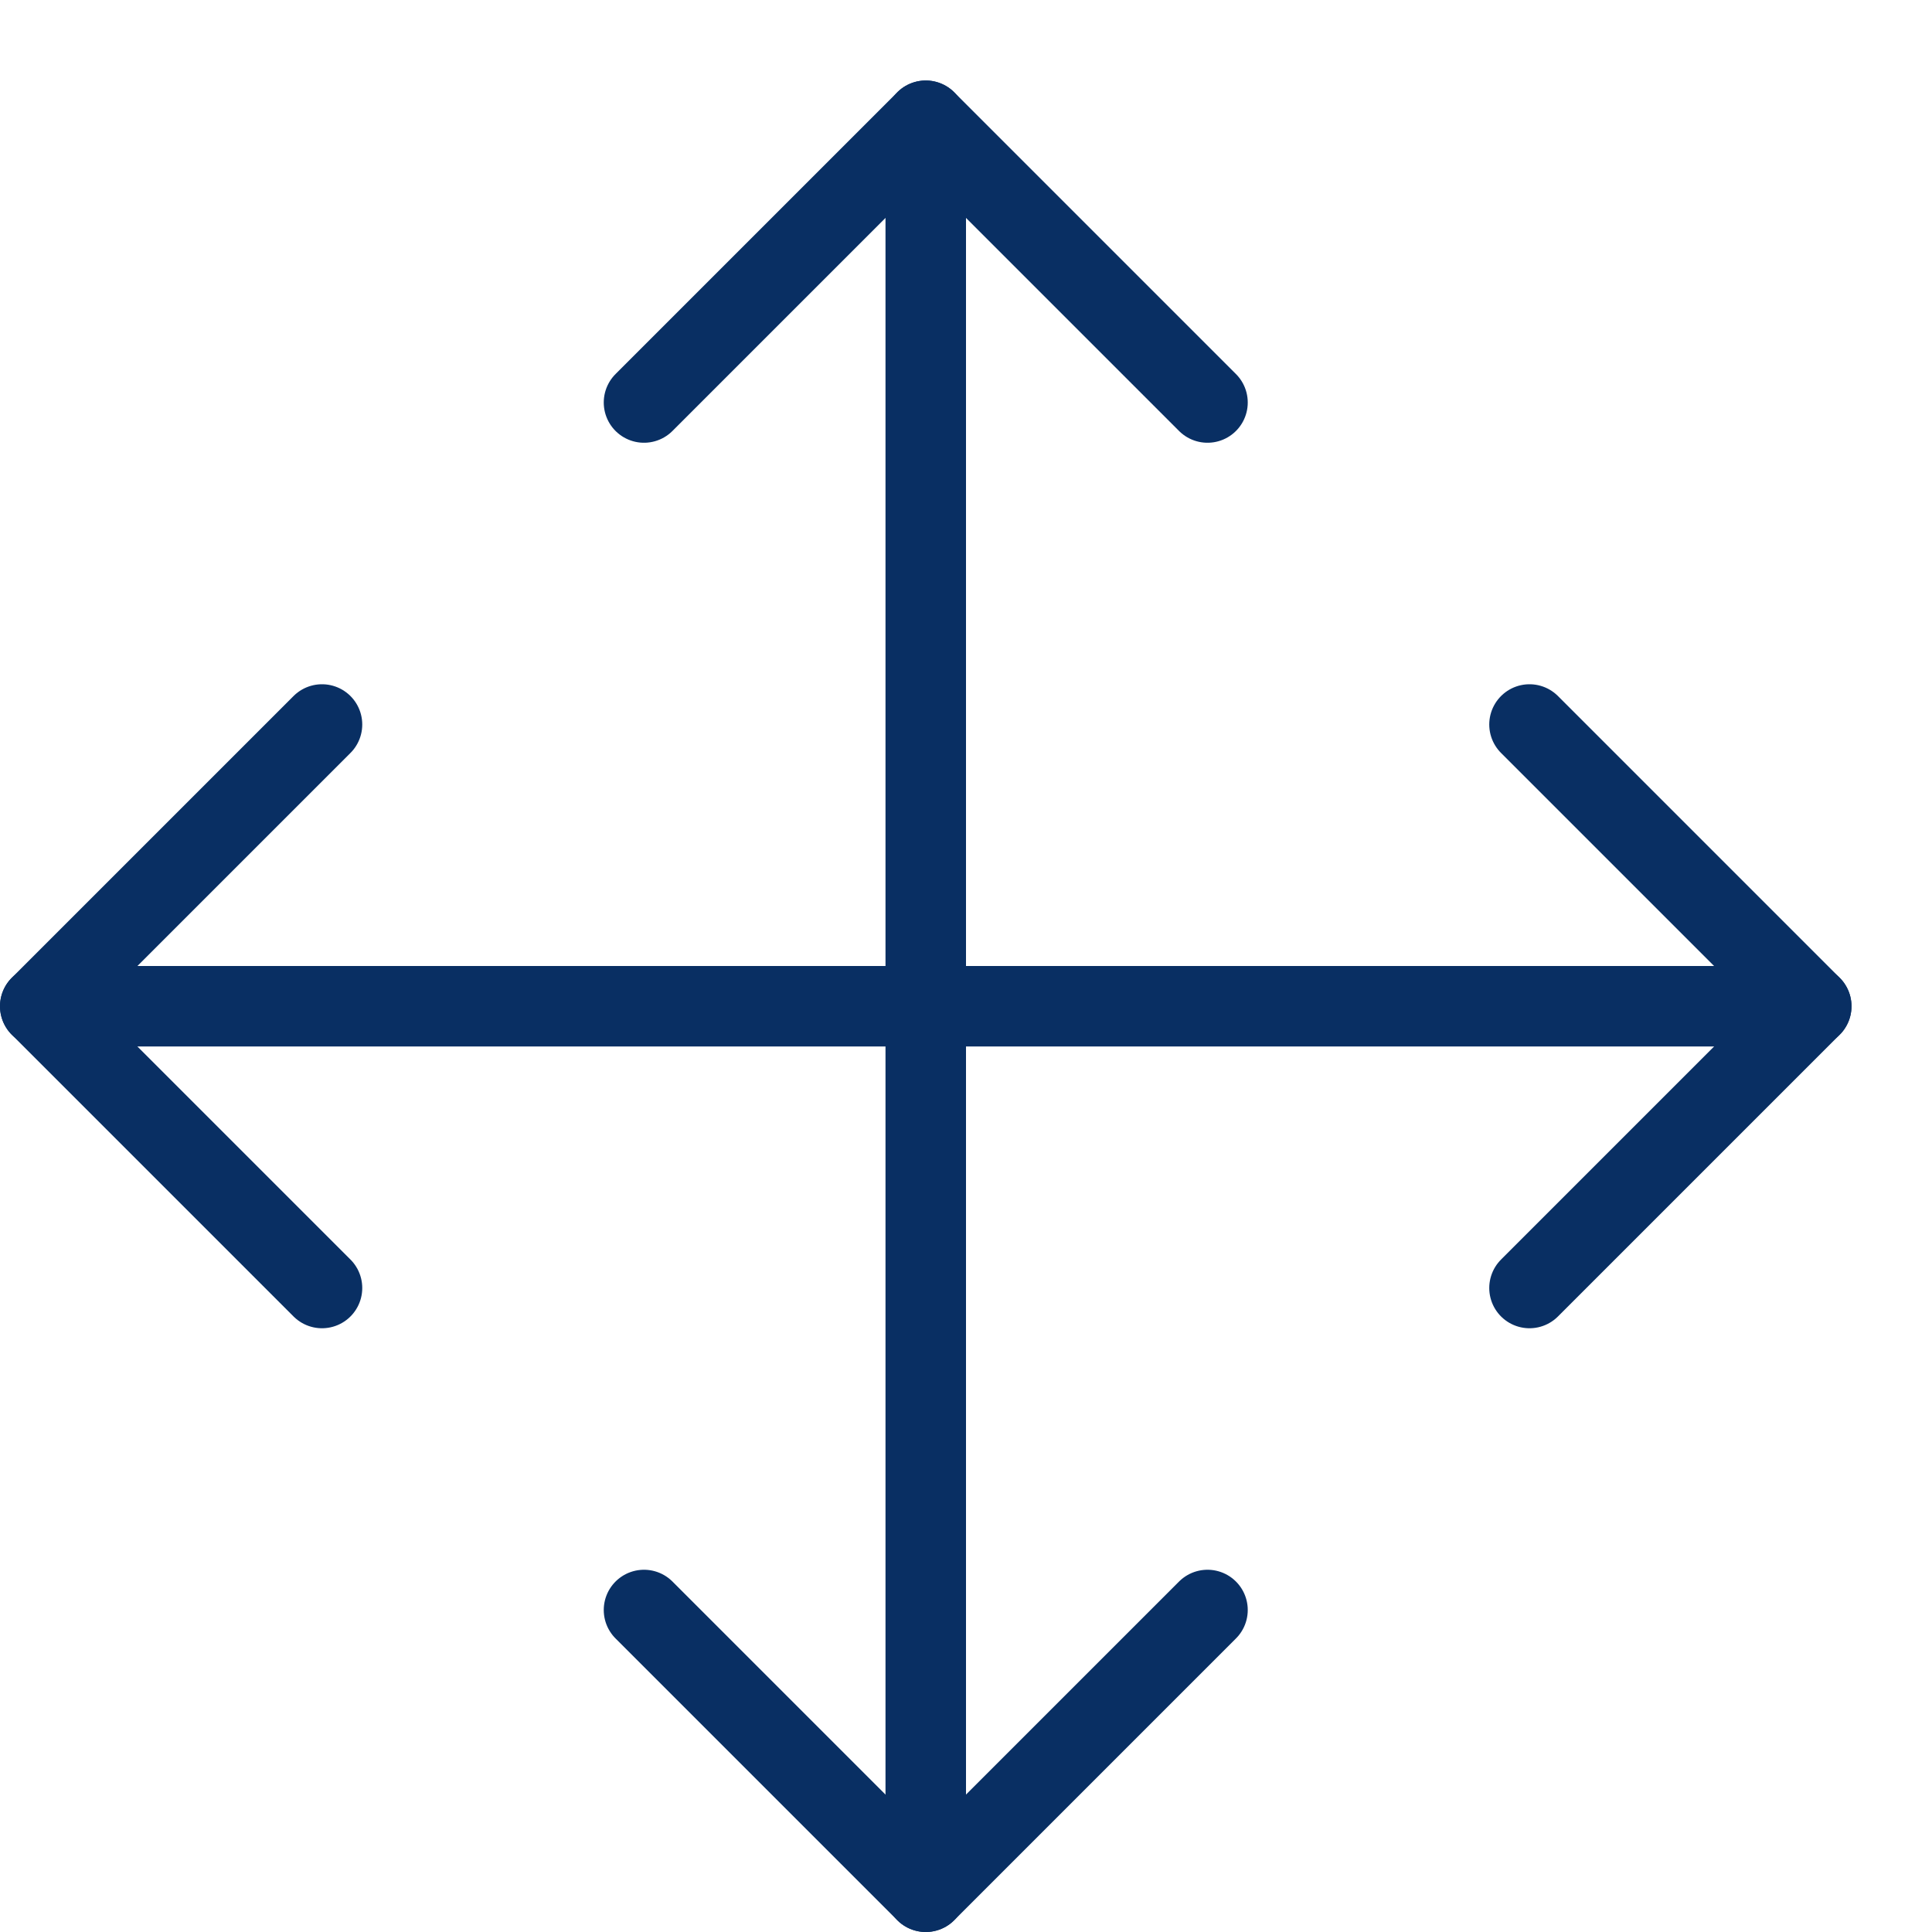
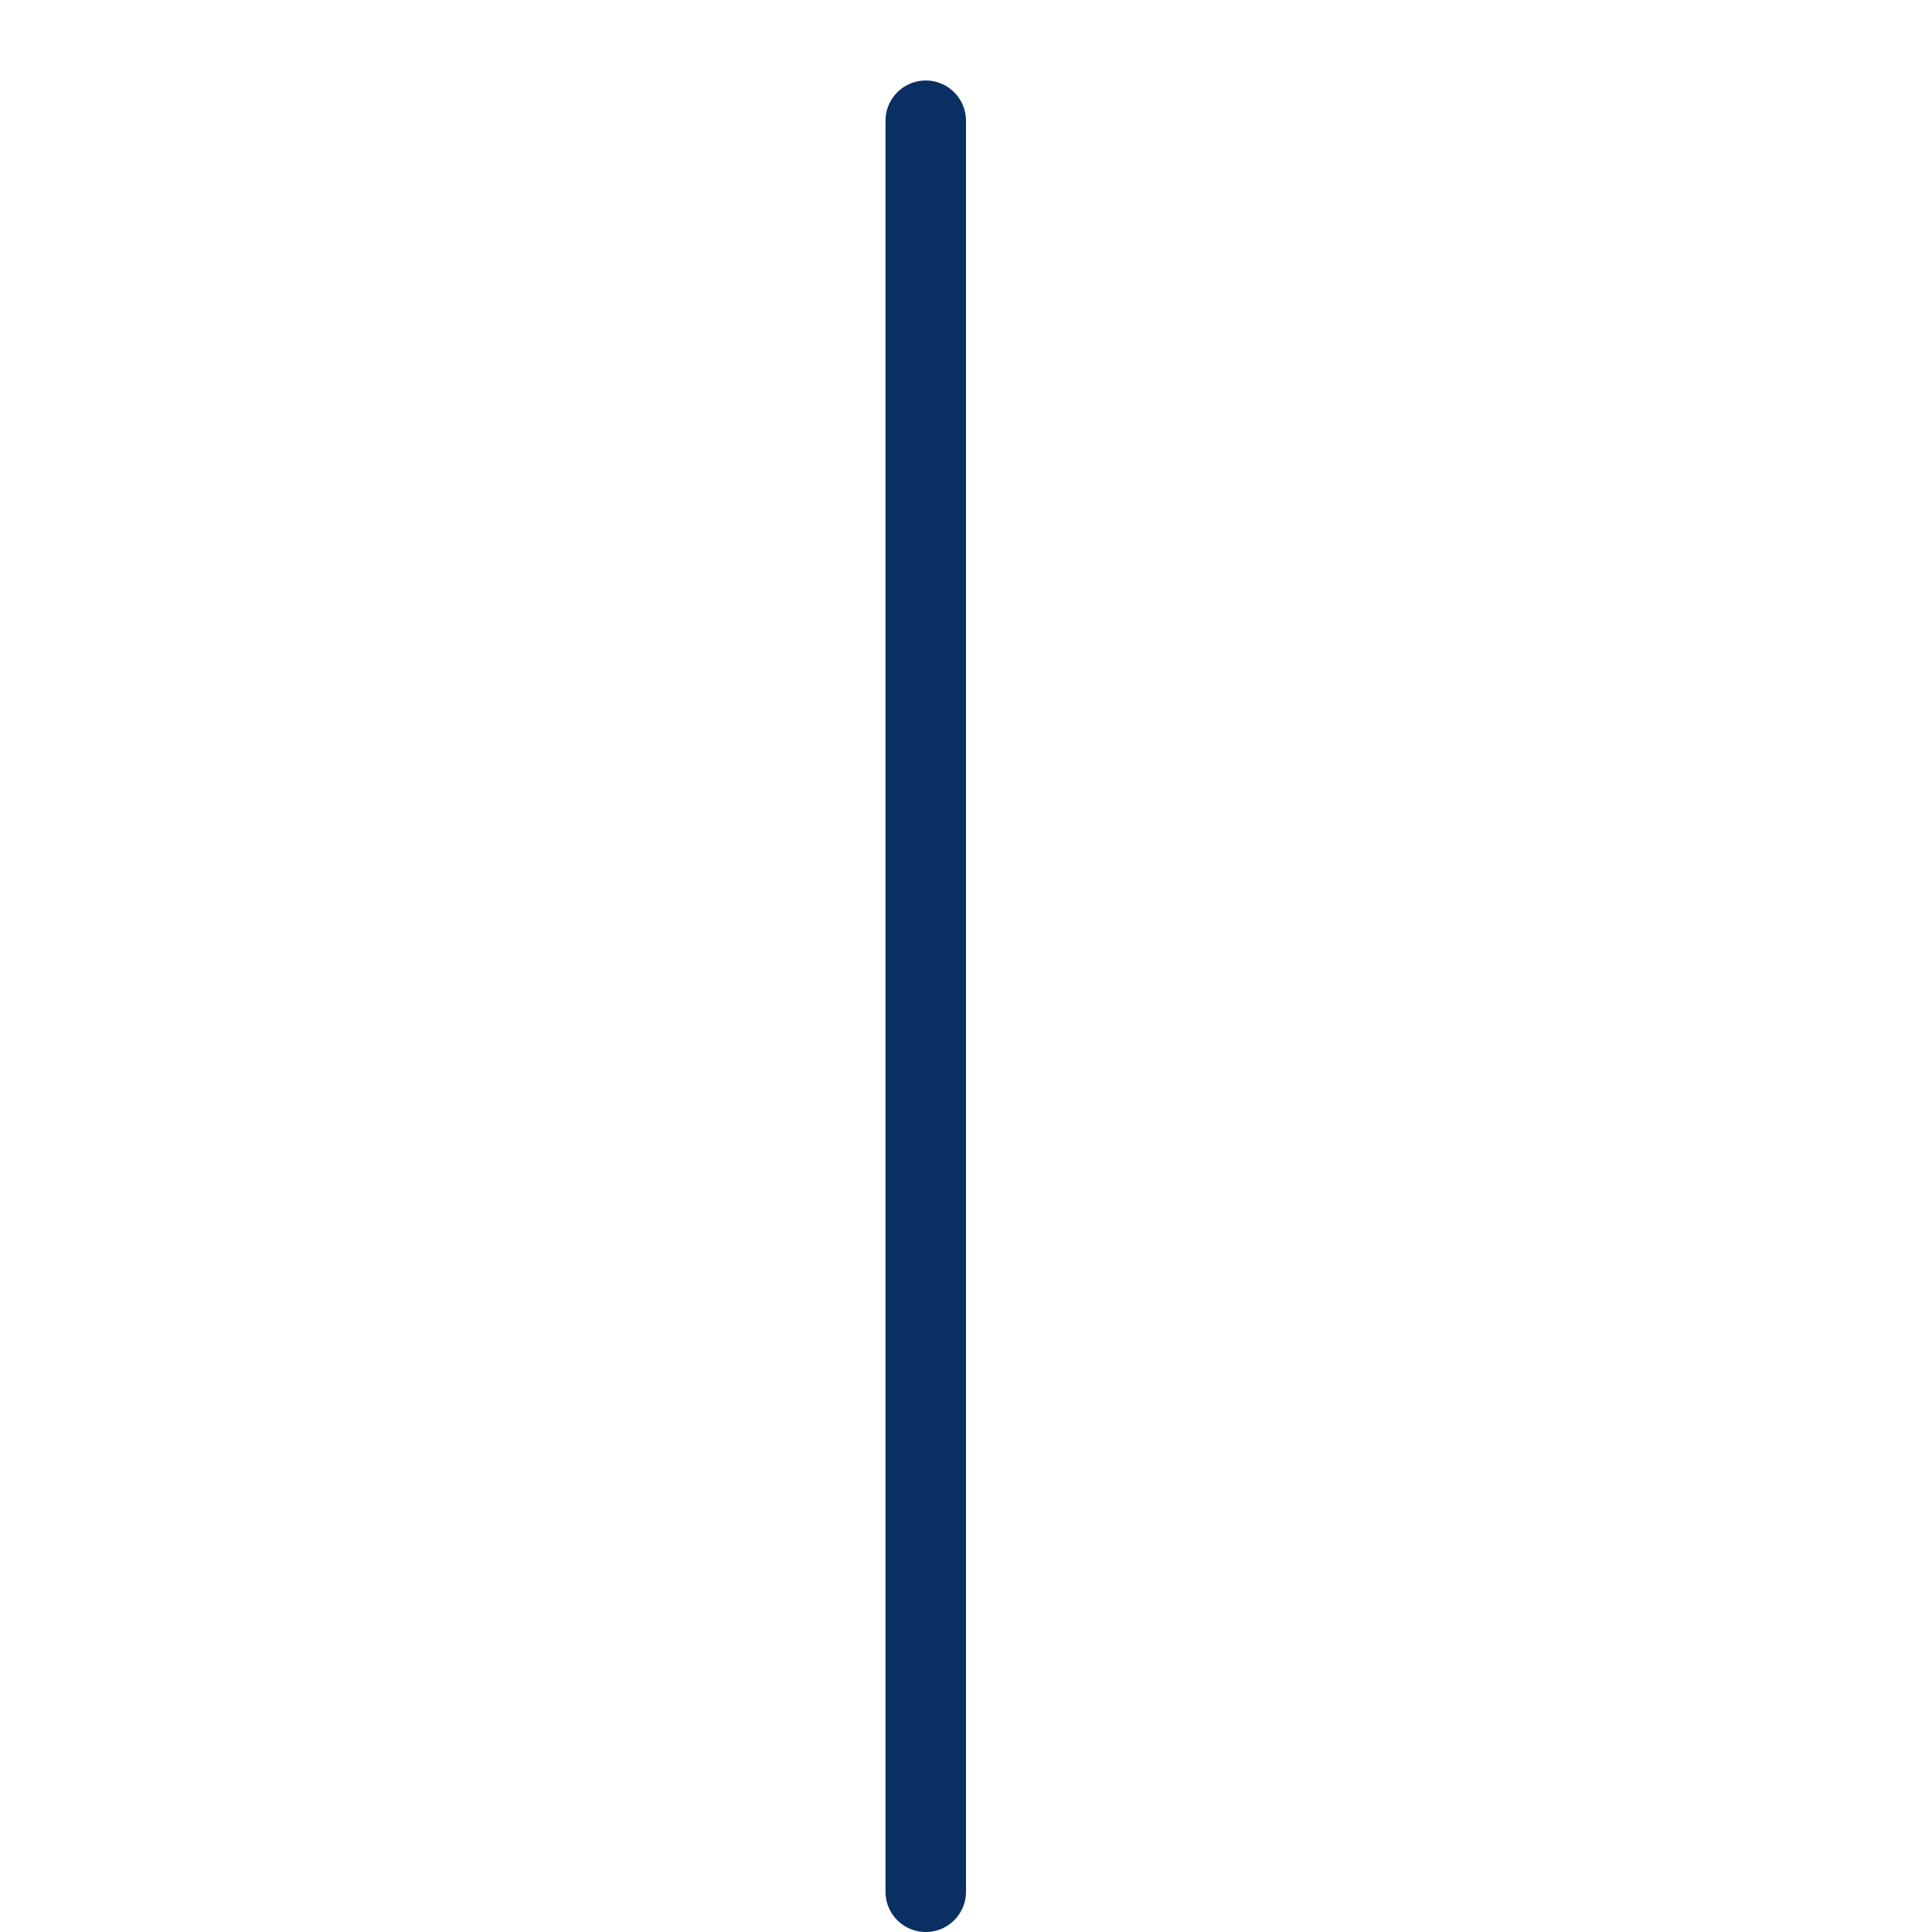
<svg xmlns="http://www.w3.org/2000/svg" fill="none" viewBox="0 0 24 24" id="Cursor-Move--Streamline-Cyber">
  <desc>
    Cursor Move Streamline Icon: https://streamlinehq.com
  </desc>
-   <path stroke="#092f63" stroke-linecap="round" stroke-linejoin="round" stroke-miterlimit="10" d="m15 5 -3.5 -3.5L8 5" stroke-width="1" />
-   <path stroke="#092f63" stroke-linecap="round" stroke-linejoin="round" stroke-miterlimit="10" d="m15 20 -3.5 3.5L8 20" stroke-width="1" />
-   <path stroke="#092f63" stroke-linecap="round" stroke-linejoin="round" stroke-miterlimit="10" d="m19 16 3.5 -3.5L19 9" stroke-width="1" />
-   <path stroke="#092f63" stroke-linecap="round" stroke-linejoin="round" stroke-miterlimit="10" d="M4 16 0.5 12.5 4 9" stroke-width="1" />
-   <path stroke="#092f63" stroke-linecap="round" stroke-linejoin="round" stroke-miterlimit="10" d="M22.5 12.5H0.5" stroke-width="1" />
  <path stroke="#092f63" stroke-linecap="round" stroke-linejoin="round" stroke-miterlimit="10" d="M11.5 23.5v-22" stroke-width="1" />
</svg>